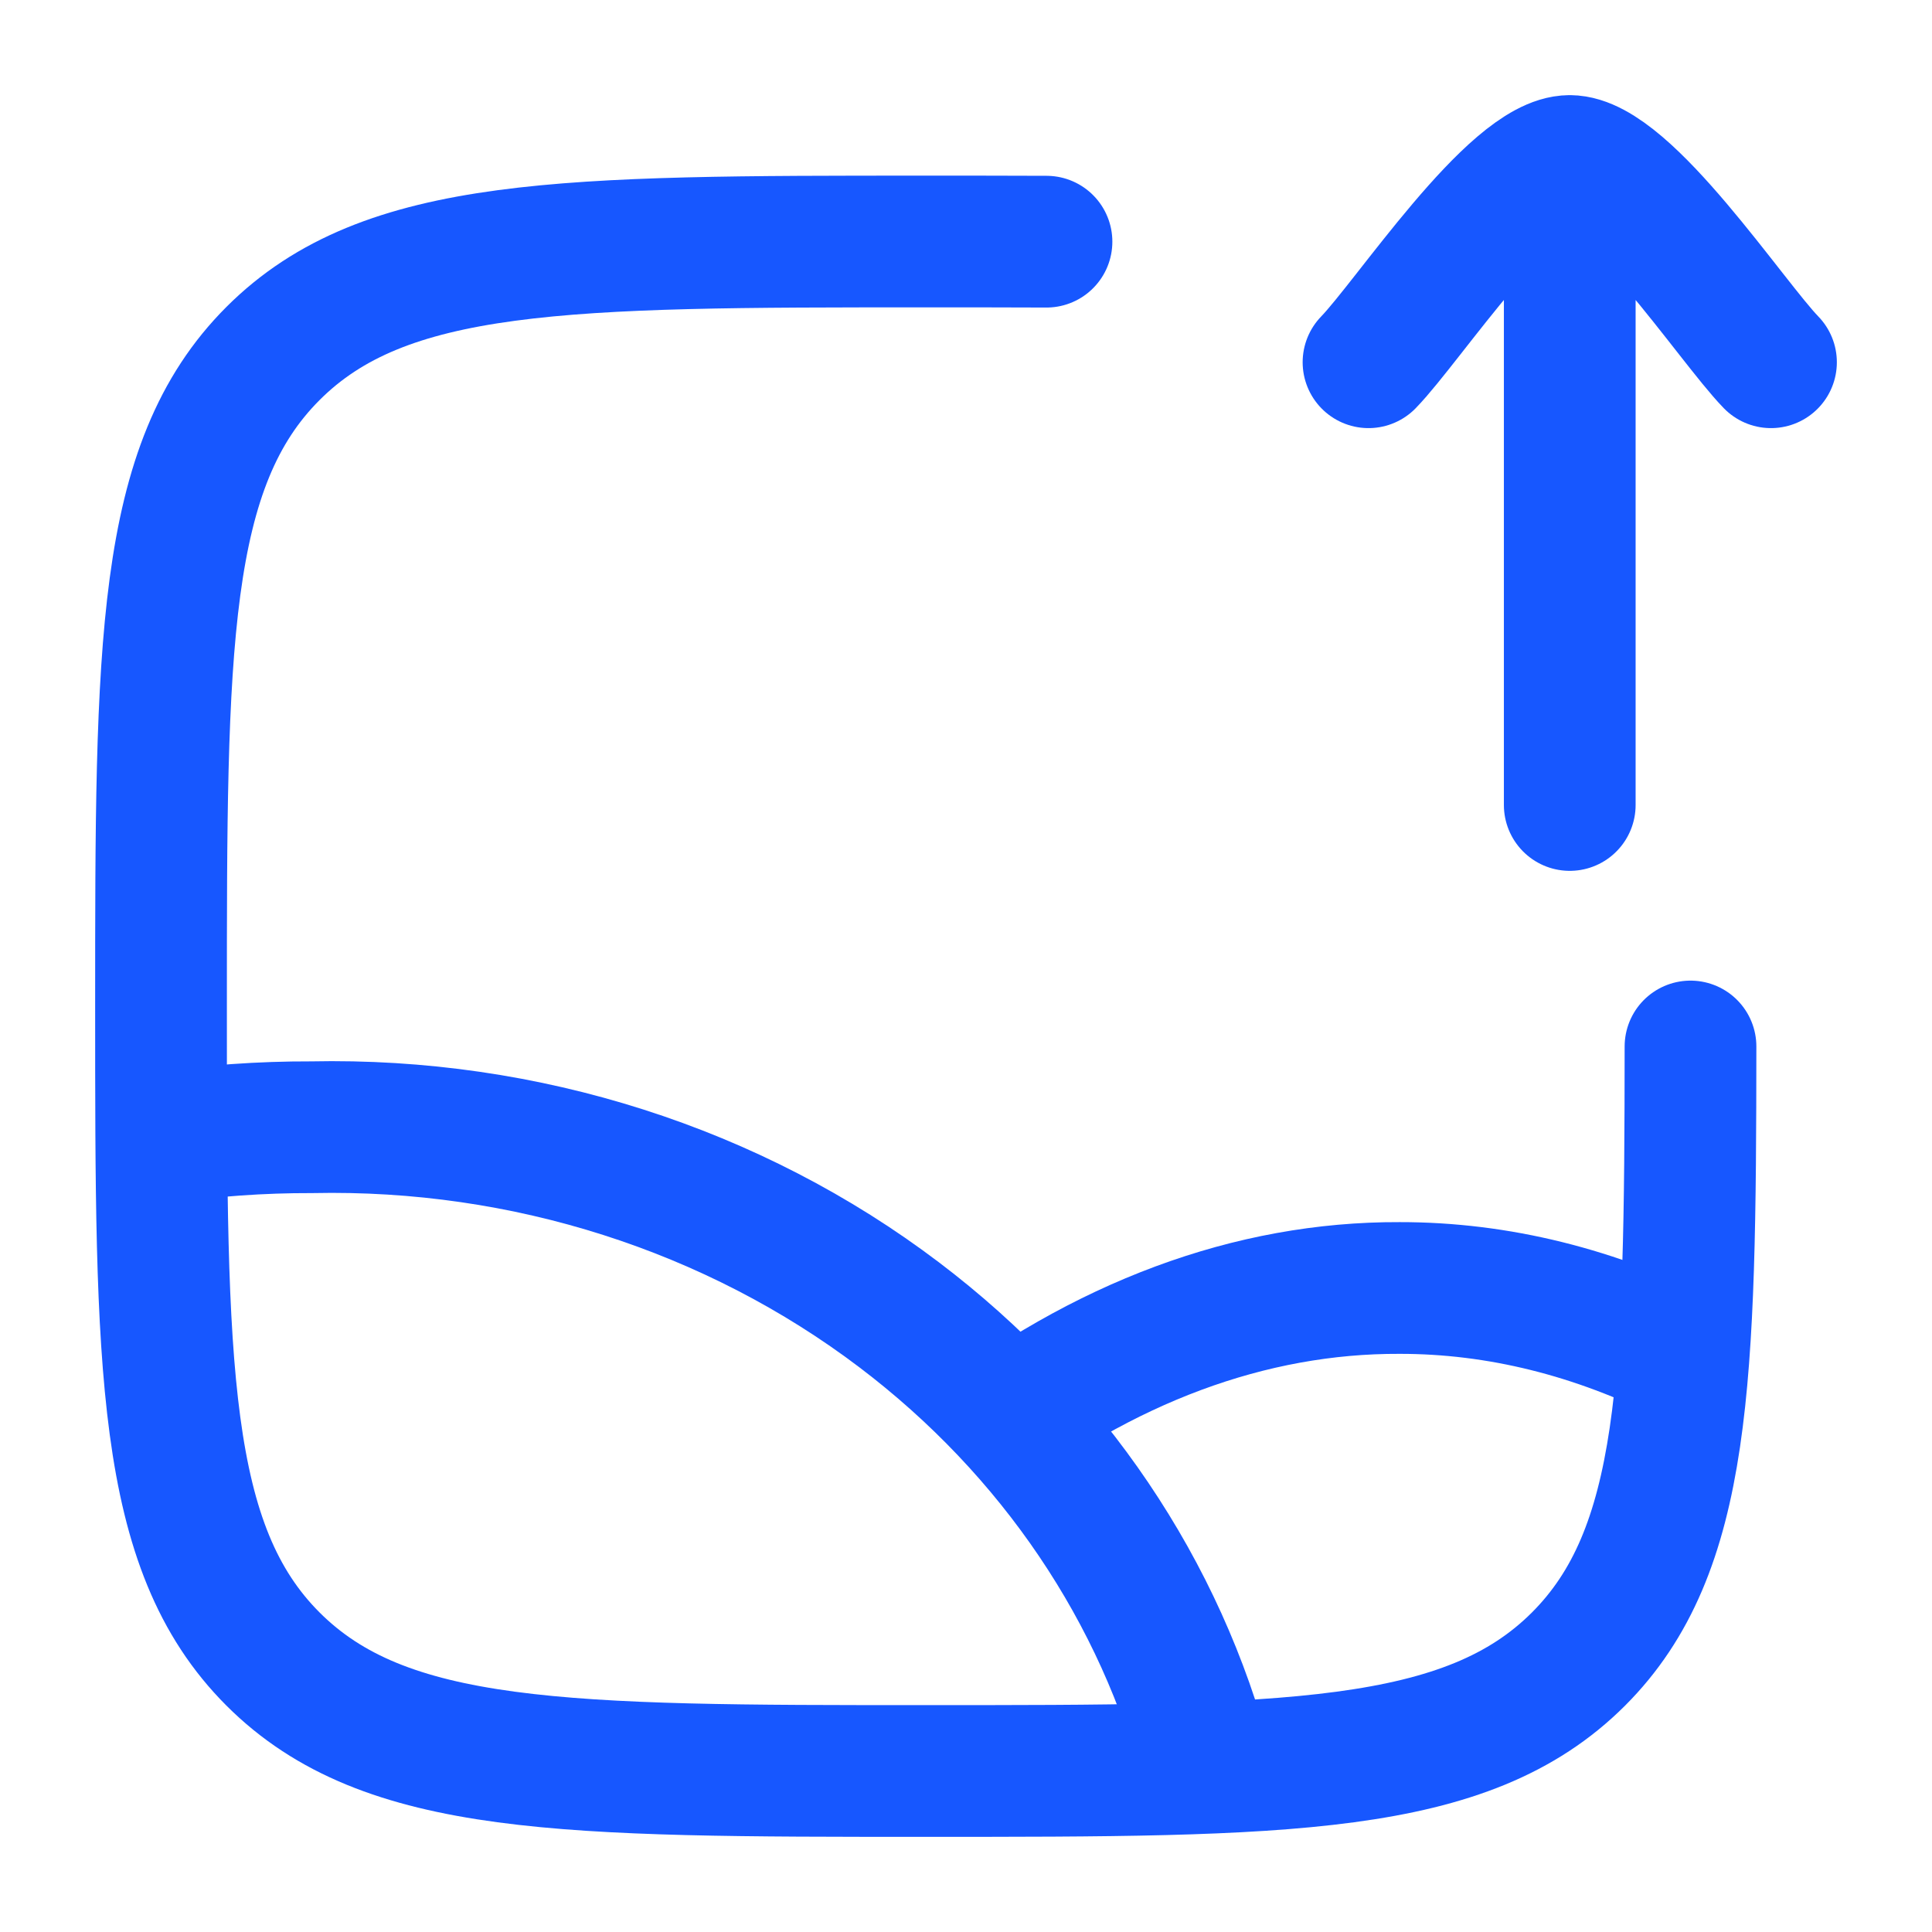
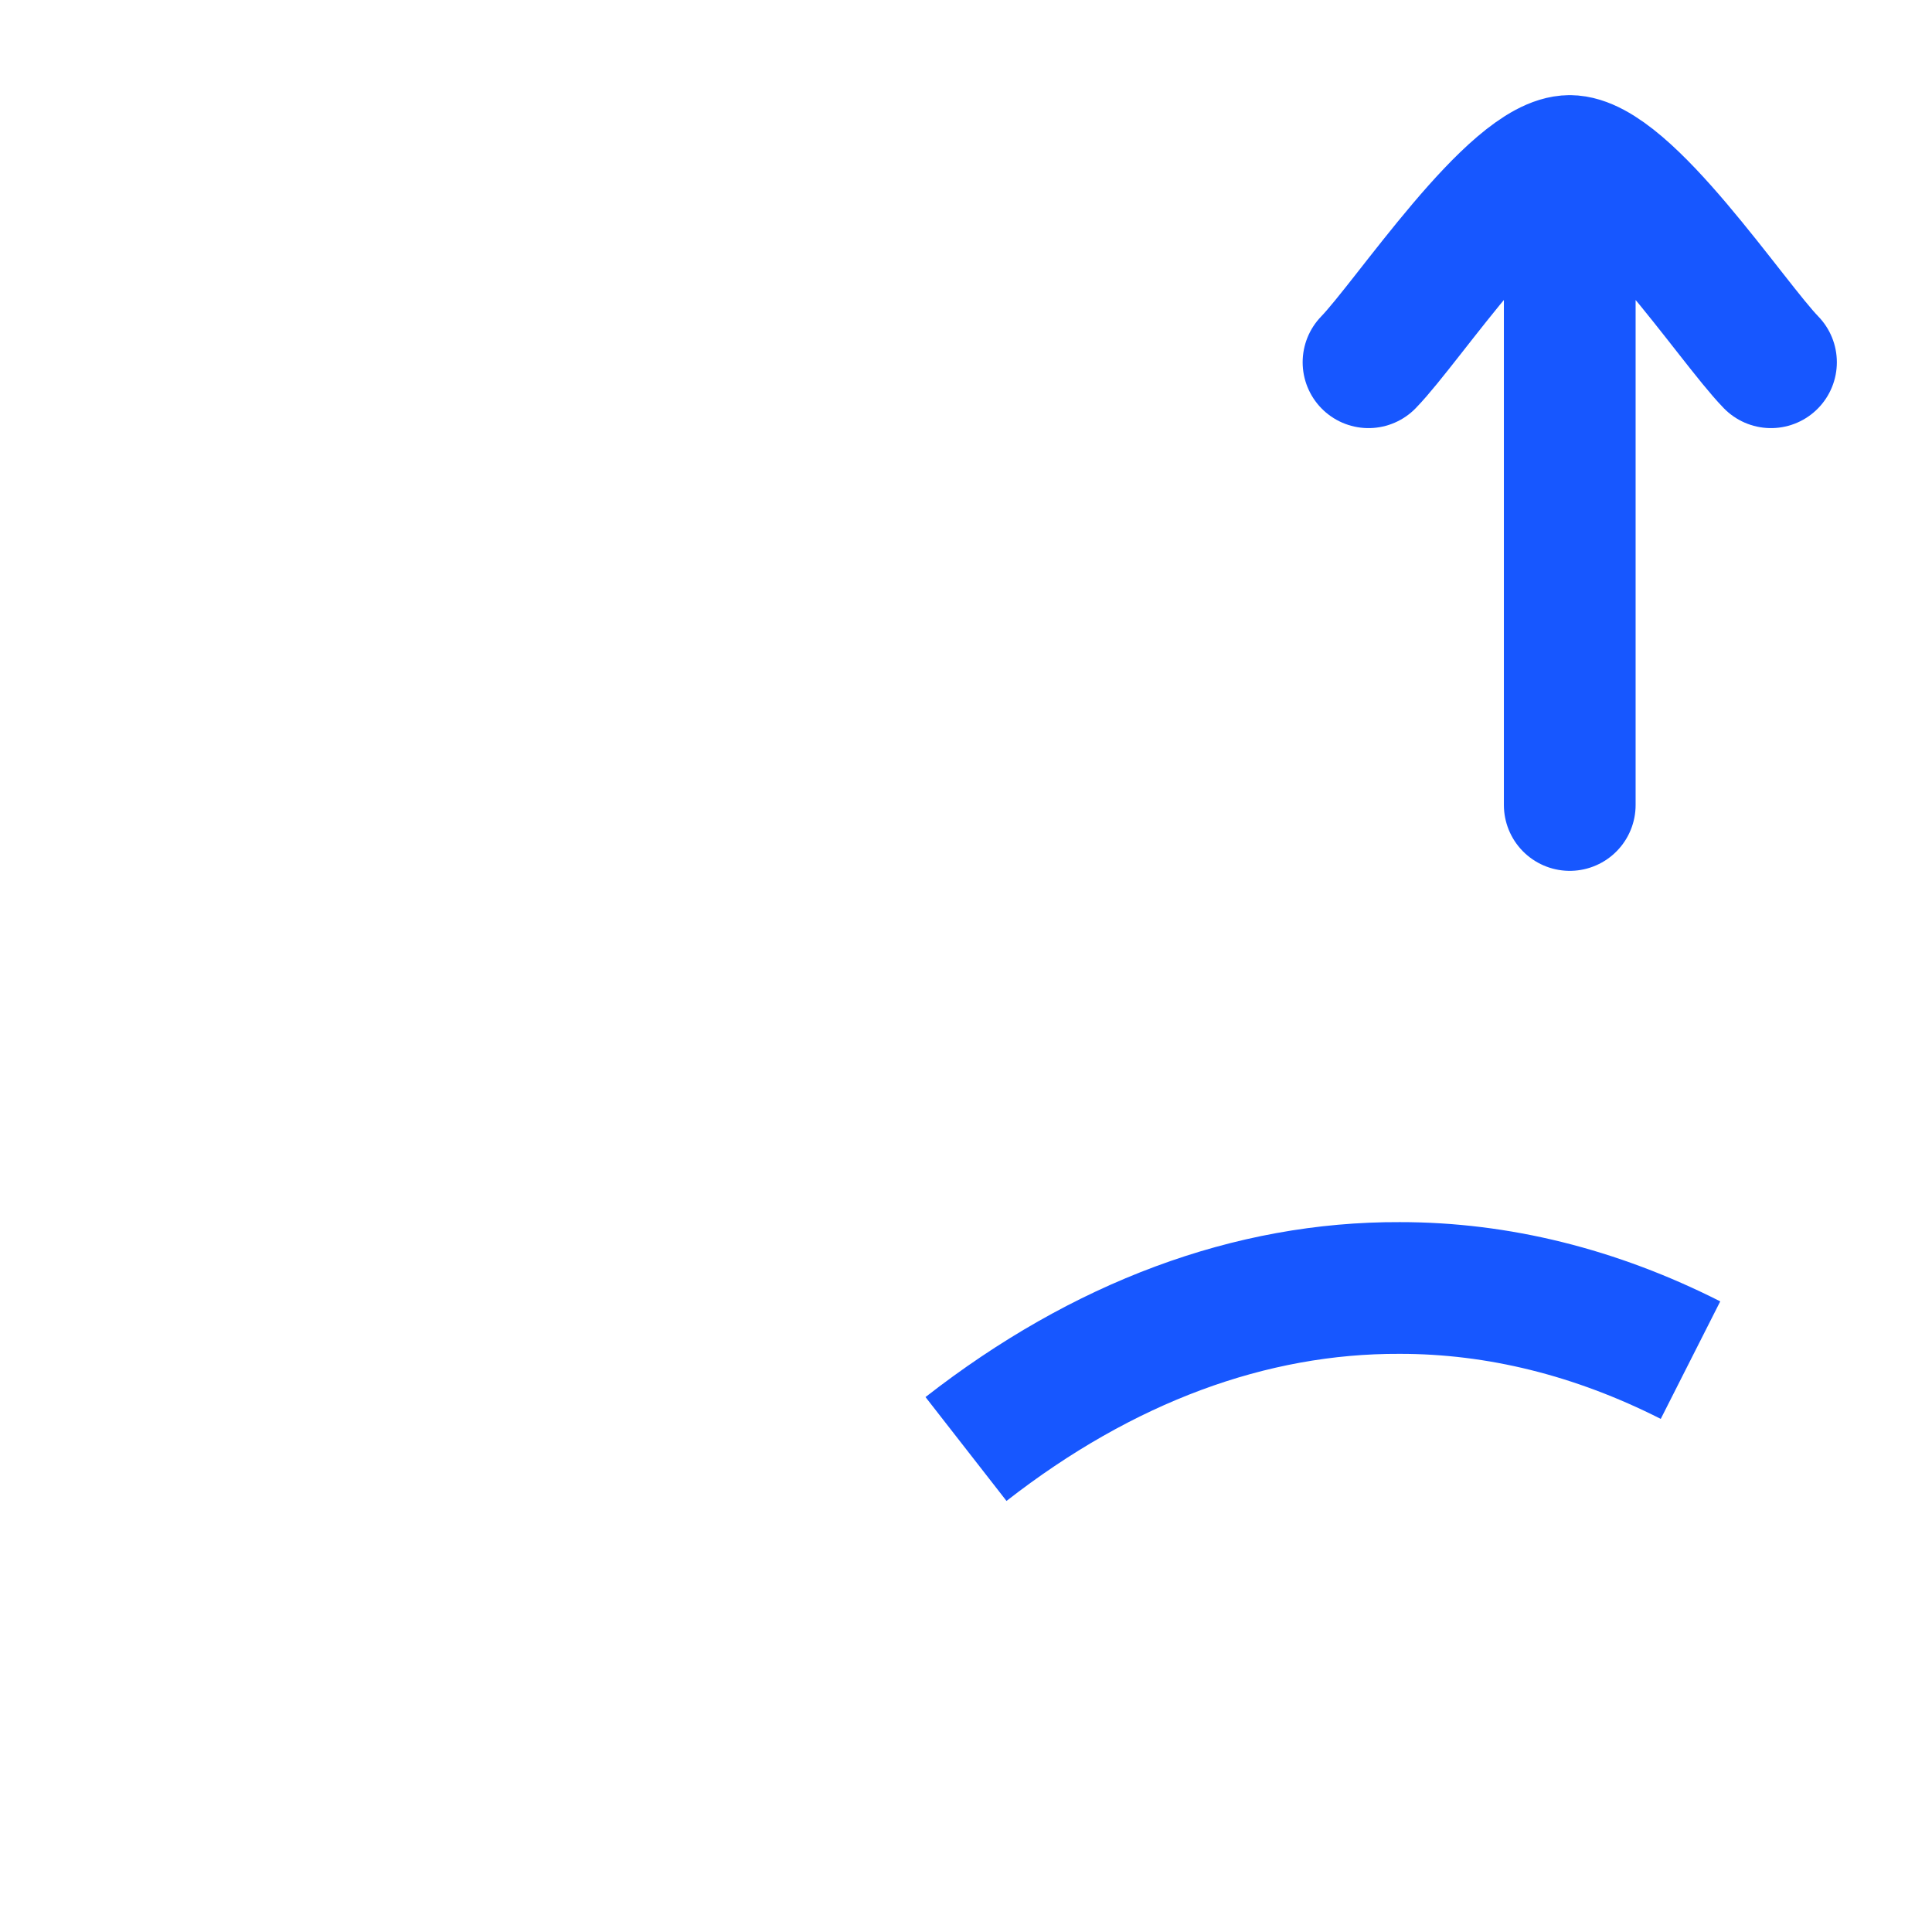
<svg xmlns="http://www.w3.org/2000/svg" width="44" height="44" viewBox="0 0 44 44" fill="none">
-   <path d="M23.833 5.504C22.972 5.5 22.056 5.5 21.083 5.5C12.873 5.5 8.768 5.5 6.217 8.051C3.667 10.601 3.667 14.706 3.667 22.917C3.667 31.127 3.667 35.232 6.217 37.783C8.768 40.333 12.873 40.333 21.083 40.333C29.294 40.333 33.399 40.333 35.95 37.783C38.403 35.329 38.496 31.436 38.5 23.833" stroke="#1757FF" stroke-width="3" stroke-linecap="round" />
-   <path d="M3.667 25.915C4.802 25.75 5.949 25.669 7.098 25.672C11.96 25.569 16.703 27.084 20.48 29.946C23.984 32.601 26.445 36.254 27.5 40.333" stroke="#1757FF" stroke-width="3" stroke-linejoin="round" />
  <path d="M38.5 30.976C36.345 29.885 34.116 29.331 31.875 29.333C28.48 29.32 25.119 30.568 22 33" stroke="#1757FF" stroke-width="3" stroke-linejoin="round" />
  <path d="M31.167 8.25C32.068 7.323 34.466 3.667 35.75 3.667M40.333 8.25C39.432 7.323 37.034 3.667 35.75 3.667M35.75 3.667V18.333" stroke="#1757FF" stroke-width="3" stroke-linecap="round" stroke-linejoin="round" />
</svg>